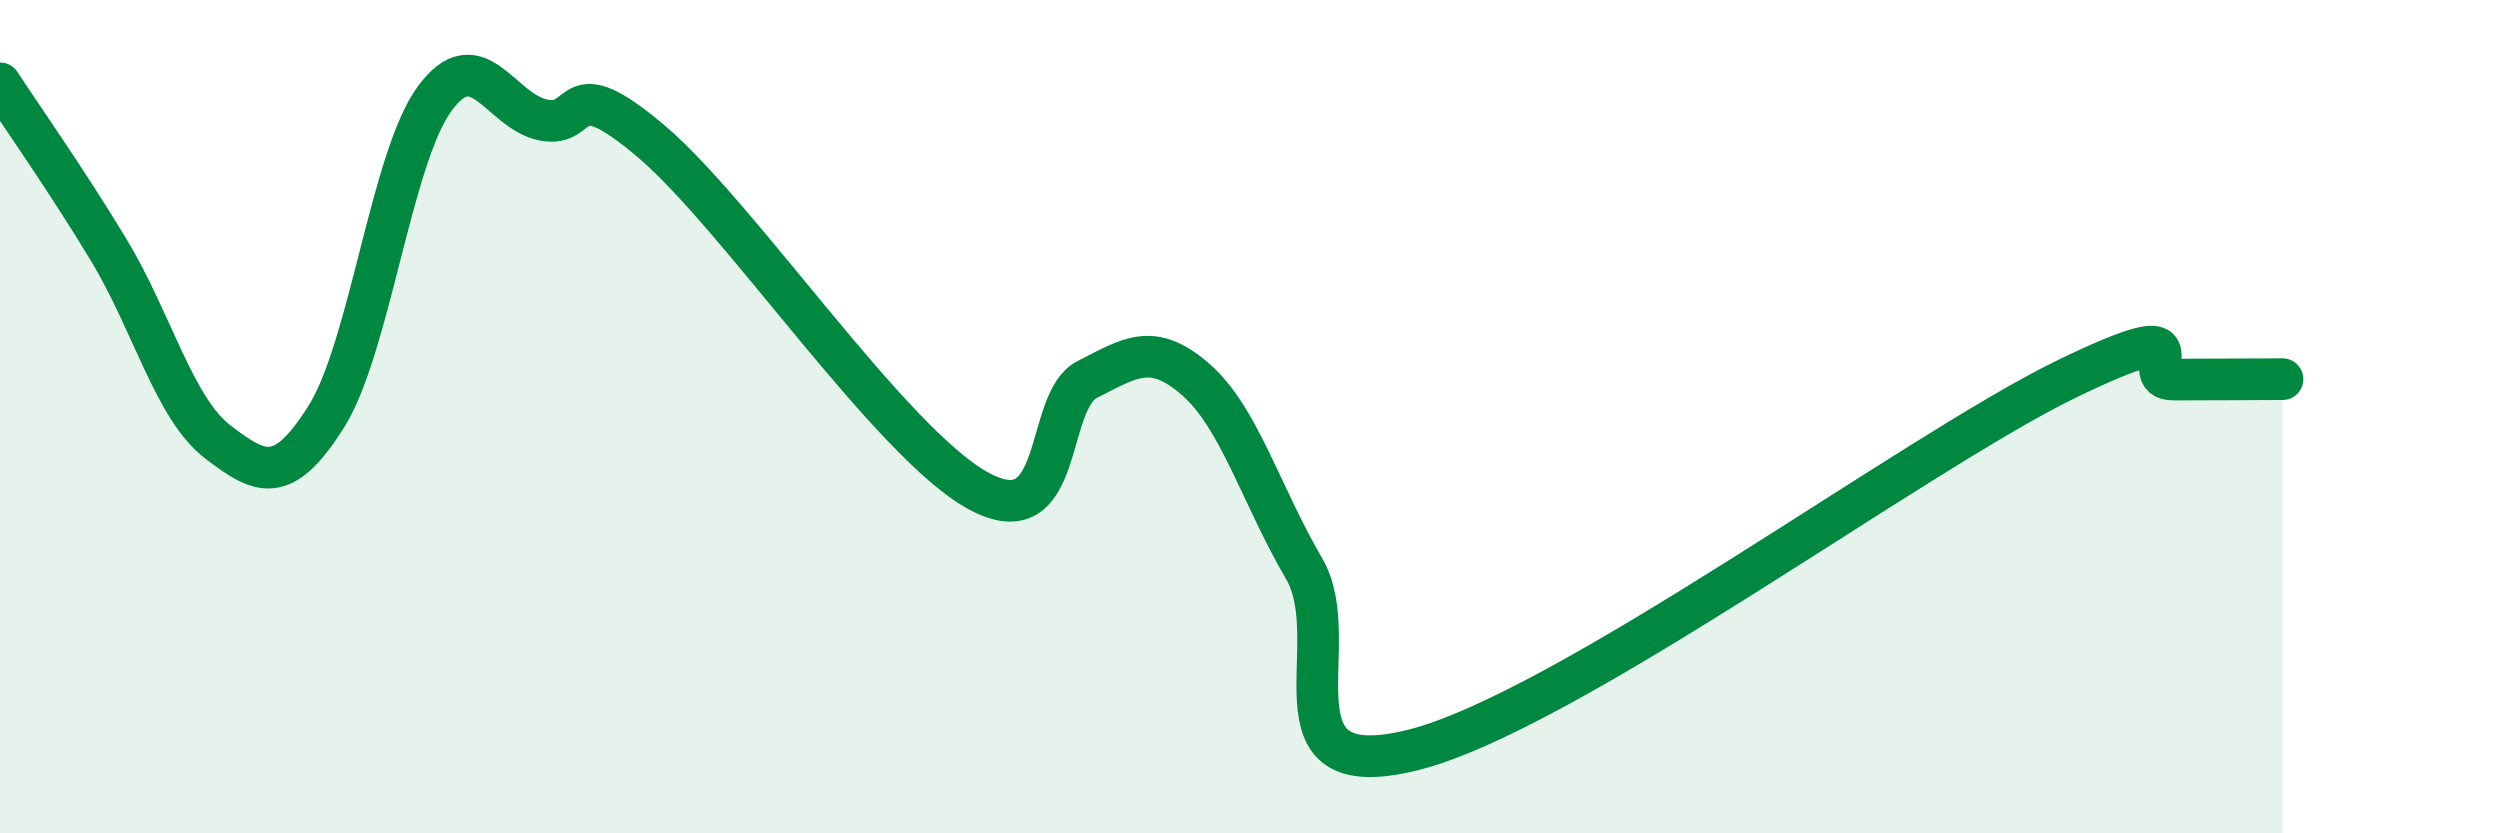
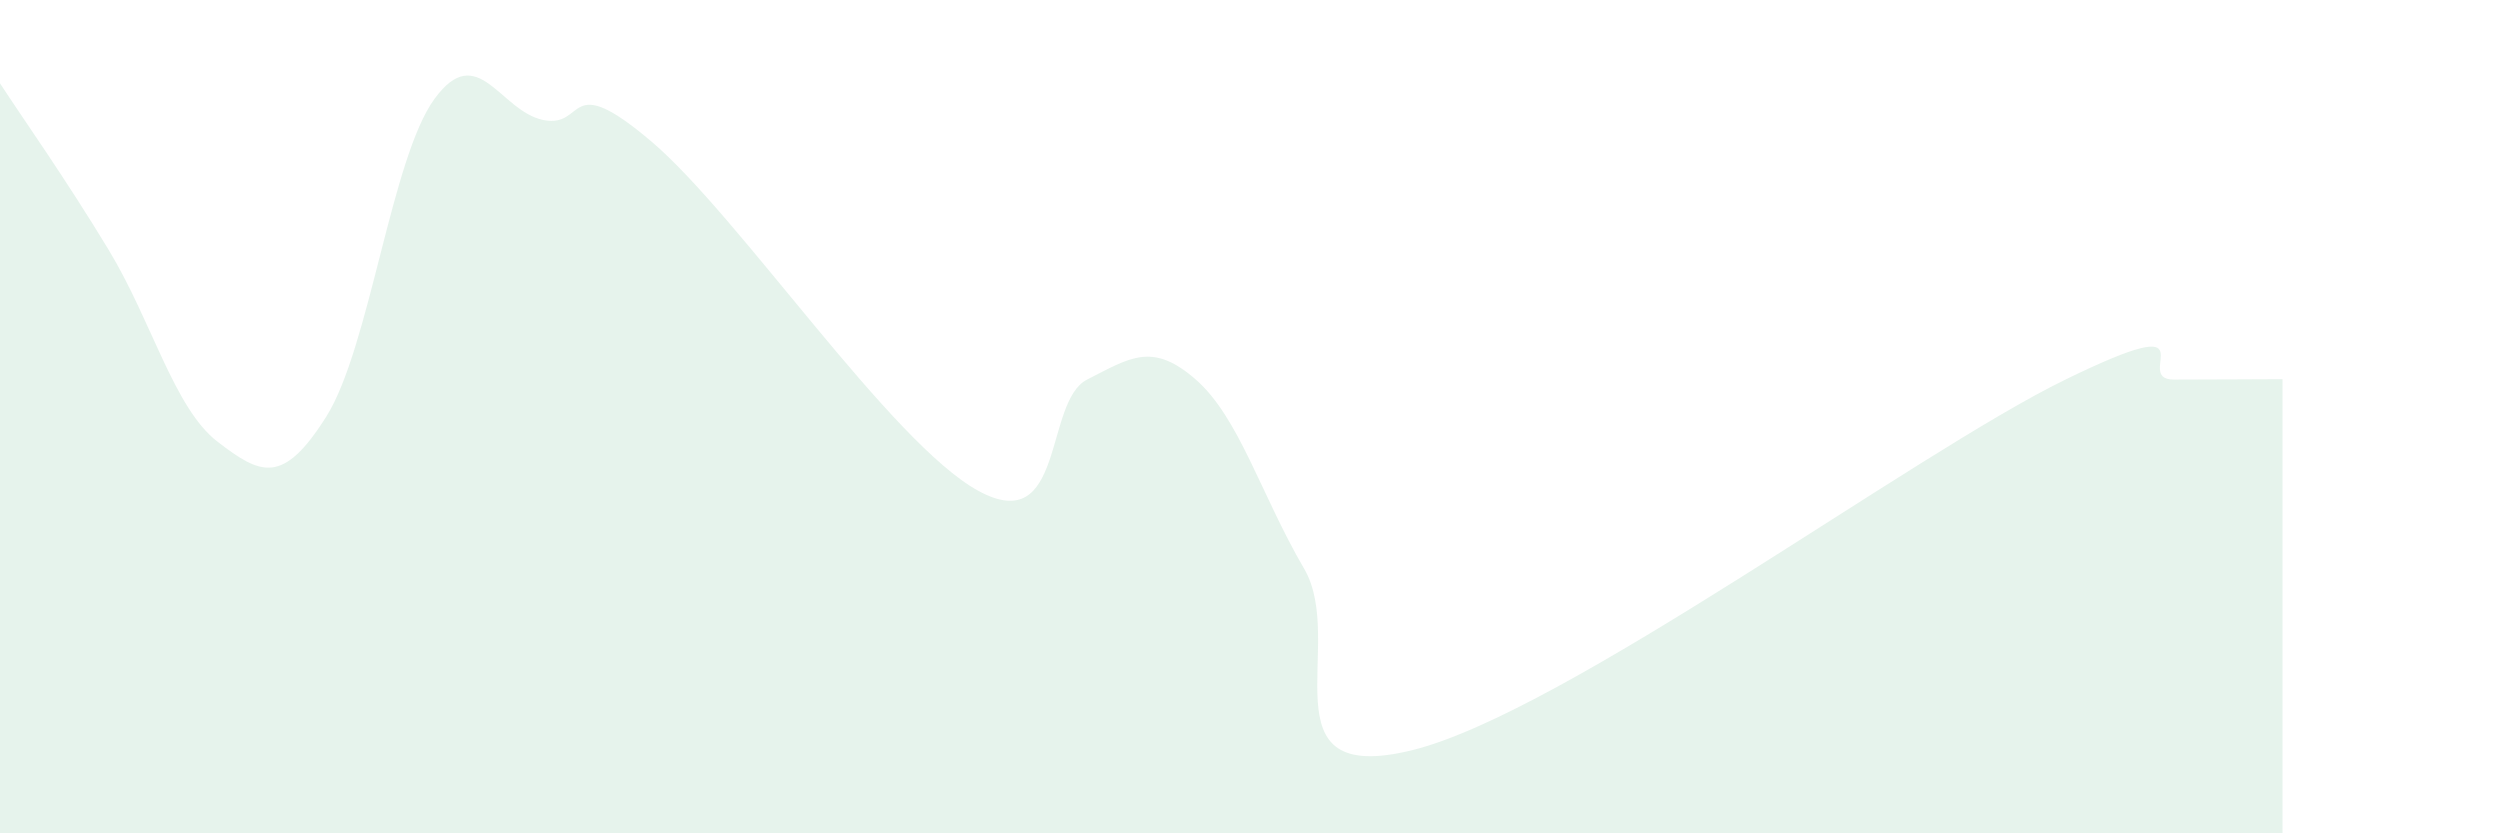
<svg xmlns="http://www.w3.org/2000/svg" width="60" height="20" viewBox="0 0 60 20">
  <path d="M 0,2 C 0.52,2.8 1.57,4.28 2.61,6 C 3.65,7.72 4.18,9.8 5.22,10.6 C 6.26,11.4 6.79,11.65 7.83,10 C 8.87,8.35 9.39,3.79 10.43,2.37 C 11.47,0.95 12,2.67 13.04,2.88 C 14.08,3.09 13.56,1.63 15.65,3.41 C 17.74,5.19 21.39,10.64 23.48,11.78 C 25.57,12.92 25.05,9.64 26.09,9.11 C 27.13,8.58 27.66,8.2 28.7,9.11 C 29.74,10.02 30.26,11.87 31.3,13.65 C 32.34,15.43 30.26,18.91 33.91,18 C 37.56,17.09 45.92,10.89 49.57,9.11 C 53.22,7.33 51.13,9.11 52.17,9.11 C 53.21,9.11 54.26,9.1 54.78,9.1L54.78 20L0 20Z" fill="#008740" opacity="0.1" stroke-linecap="round" stroke-linejoin="round" />
-   <path d="M 0,2 C 0.52,2.8 1.57,4.28 2.61,6 C 3.65,7.72 4.18,9.8 5.22,10.6 C 6.26,11.4 6.79,11.65 7.83,10 C 8.87,8.35 9.39,3.79 10.43,2.37 C 11.47,0.95 12,2.67 13.04,2.88 C 14.08,3.09 13.56,1.63 15.65,3.41 C 17.74,5.19 21.39,10.64 23.48,11.78 C 25.57,12.92 25.05,9.64 26.09,9.11 C 27.13,8.58 27.66,8.2 28.7,9.11 C 29.74,10.02 30.26,11.87 31.3,13.65 C 32.34,15.43 30.26,18.91 33.91,18 C 37.56,17.09 45.92,10.89 49.57,9.11 C 53.22,7.33 51.13,9.11 52.17,9.11 C 53.21,9.11 54.26,9.1 54.78,9.1" stroke="#008740" stroke-width="1" fill="none" stroke-linecap="round" stroke-linejoin="round" />
</svg>